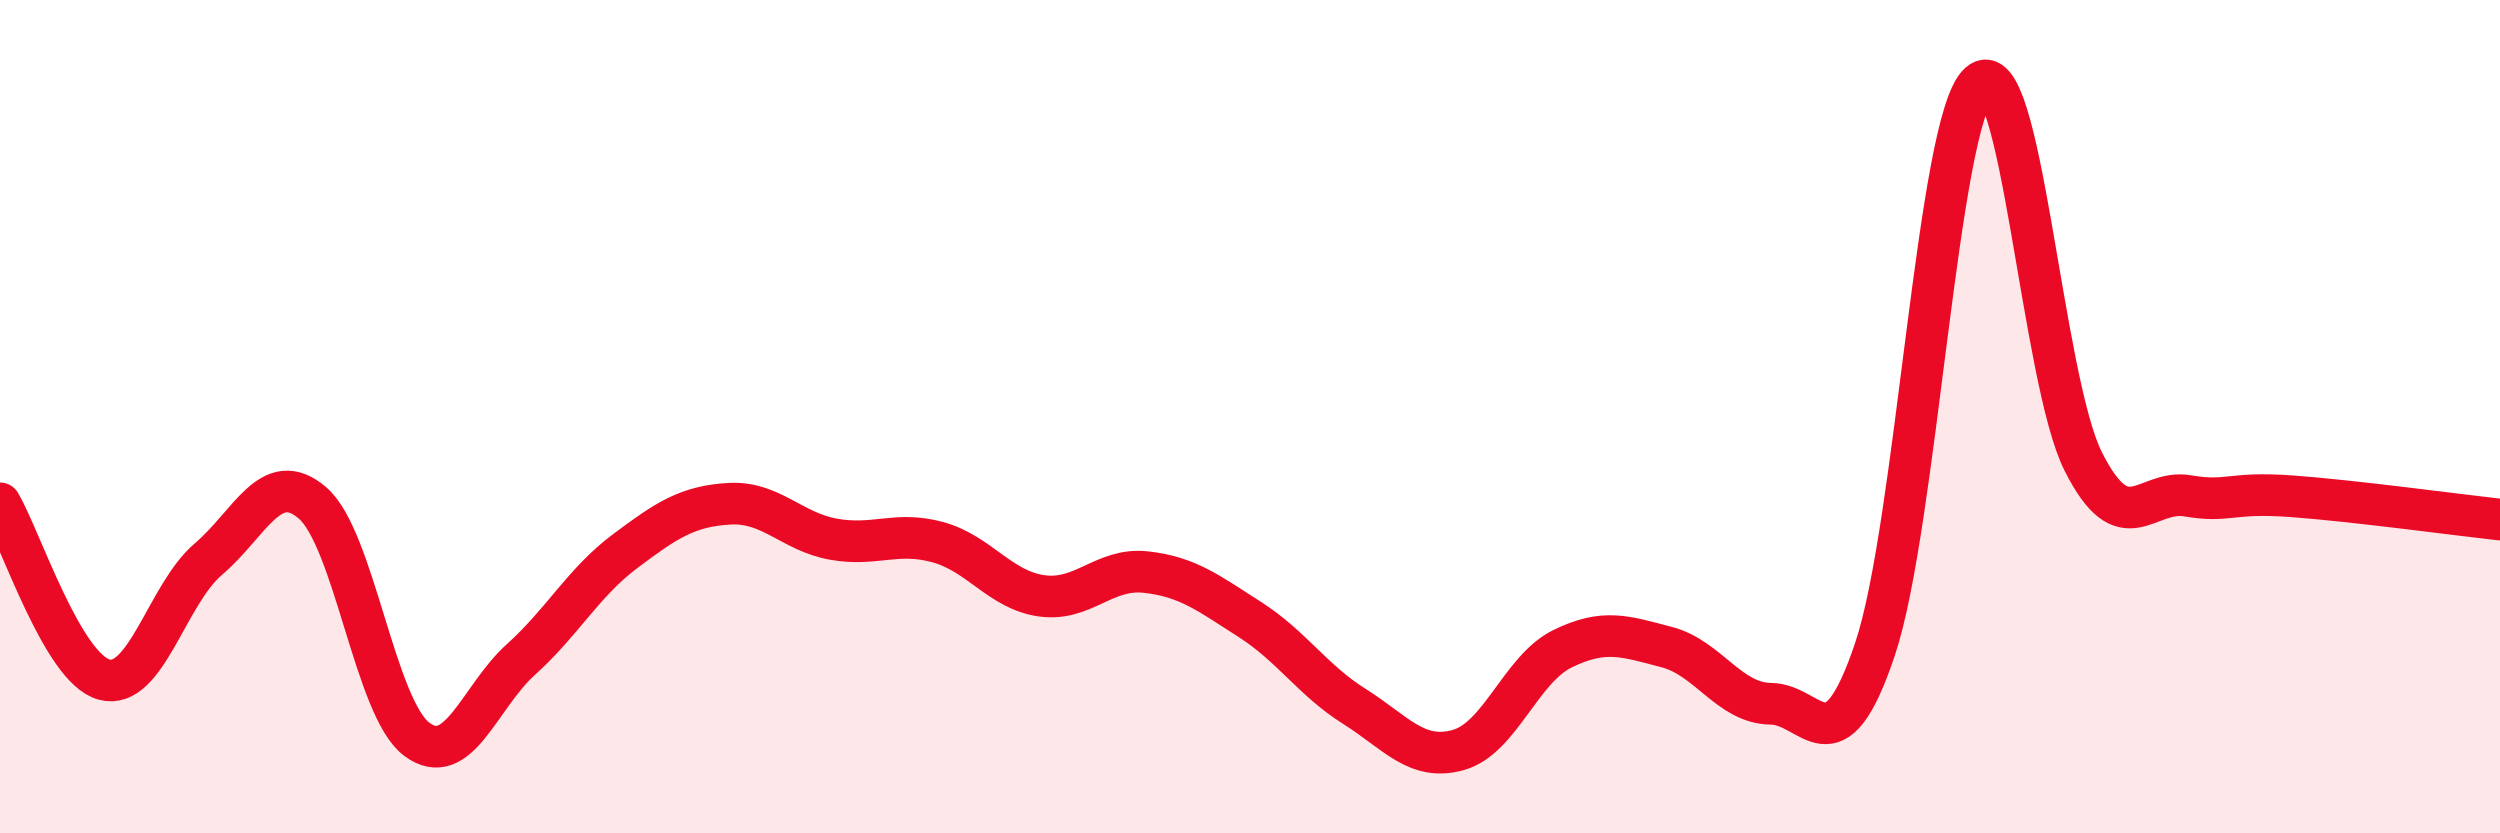
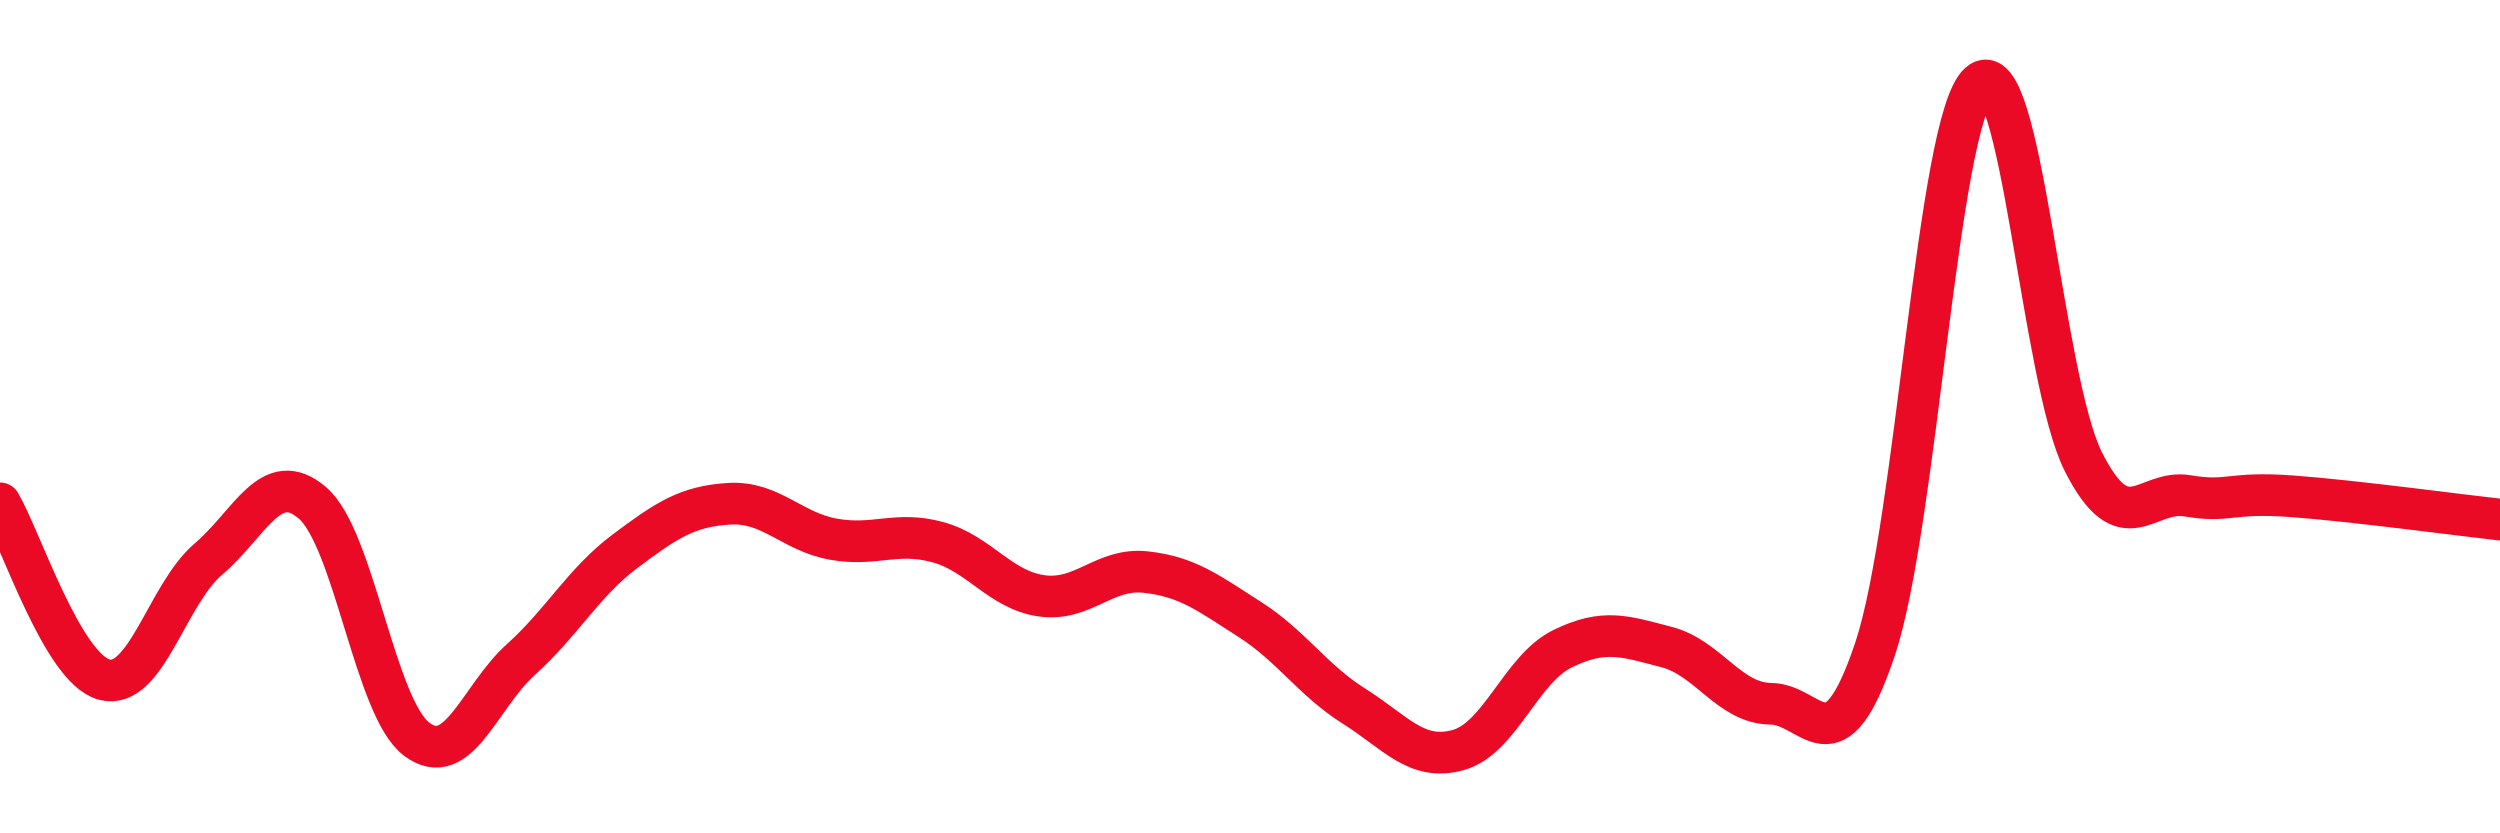
<svg xmlns="http://www.w3.org/2000/svg" width="60" height="20" viewBox="0 0 60 20">
-   <path d="M 0,12.08 C 0.5,12.93 1.5,16.04 2.5,16.31 C 3.5,16.58 4,14.27 5,13.42 C 6,12.57 6.5,11.21 7.5,12.07 C 8.5,12.93 9,16.99 10,17.74 C 11,18.49 11.5,16.73 12.5,15.83 C 13.5,14.93 14,13.98 15,13.23 C 16,12.48 16.5,12.15 17.5,12.09 C 18.5,12.03 19,12.76 20,12.94 C 21,13.12 21.5,12.74 22.5,13.01 C 23.5,13.28 24,14.16 25,14.3 C 26,14.44 26.5,13.62 27.5,13.73 C 28.5,13.84 29,14.23 30,14.87 C 31,15.51 31.5,16.32 32.5,16.95 C 33.5,17.58 34,18.28 35,18 C 36,17.72 36.5,16.06 37.5,15.57 C 38.5,15.08 39,15.27 40,15.53 C 41,15.79 41.5,16.88 42.5,16.89 C 43.5,16.9 44,18.56 45,15.58 C 46,12.6 46.5,2.9 47.5,2 C 48.5,1.1 49,9.1 50,11.08 C 51,13.06 51.5,11.73 52.5,11.9 C 53.5,12.07 53.5,11.8 55,11.91 C 56.5,12.02 59,12.36 60,12.47L60 20L0 20Z" fill="#EB0A25" opacity="0.1" stroke-linecap="round" stroke-linejoin="round" />
  <path d="M 0,12.08 C 0.5,12.93 1.5,16.04 2.5,16.31 C 3.5,16.58 4,14.27 5,13.42 C 6,12.57 6.5,11.21 7.5,12.07 C 8.5,12.93 9,16.99 10,17.74 C 11,18.49 11.5,16.73 12.5,15.83 C 13.5,14.93 14,13.98 15,13.23 C 16,12.48 16.5,12.15 17.5,12.09 C 18.5,12.03 19,12.76 20,12.94 C 21,13.12 21.5,12.74 22.5,13.01 C 23.5,13.28 24,14.16 25,14.3 C 26,14.44 26.5,13.62 27.5,13.73 C 28.5,13.84 29,14.23 30,14.87 C 31,15.51 31.5,16.32 32.5,16.95 C 33.5,17.58 34,18.28 35,18 C 36,17.72 36.5,16.06 37.5,15.57 C 38.5,15.08 39,15.27 40,15.53 C 41,15.79 41.5,16.88 42.5,16.89 C 43.5,16.9 44,18.56 45,15.58 C 46,12.6 46.5,2.9 47.5,2 C 48.5,1.1 49,9.1 50,11.08 C 51,13.06 51.5,11.73 52.5,11.9 C 53.5,12.07 53.5,11.8 55,11.91 C 56.5,12.02 59,12.36 60,12.47" stroke="#EB0A25" stroke-width="1" fill="none" stroke-linecap="round" stroke-linejoin="round" />
</svg>